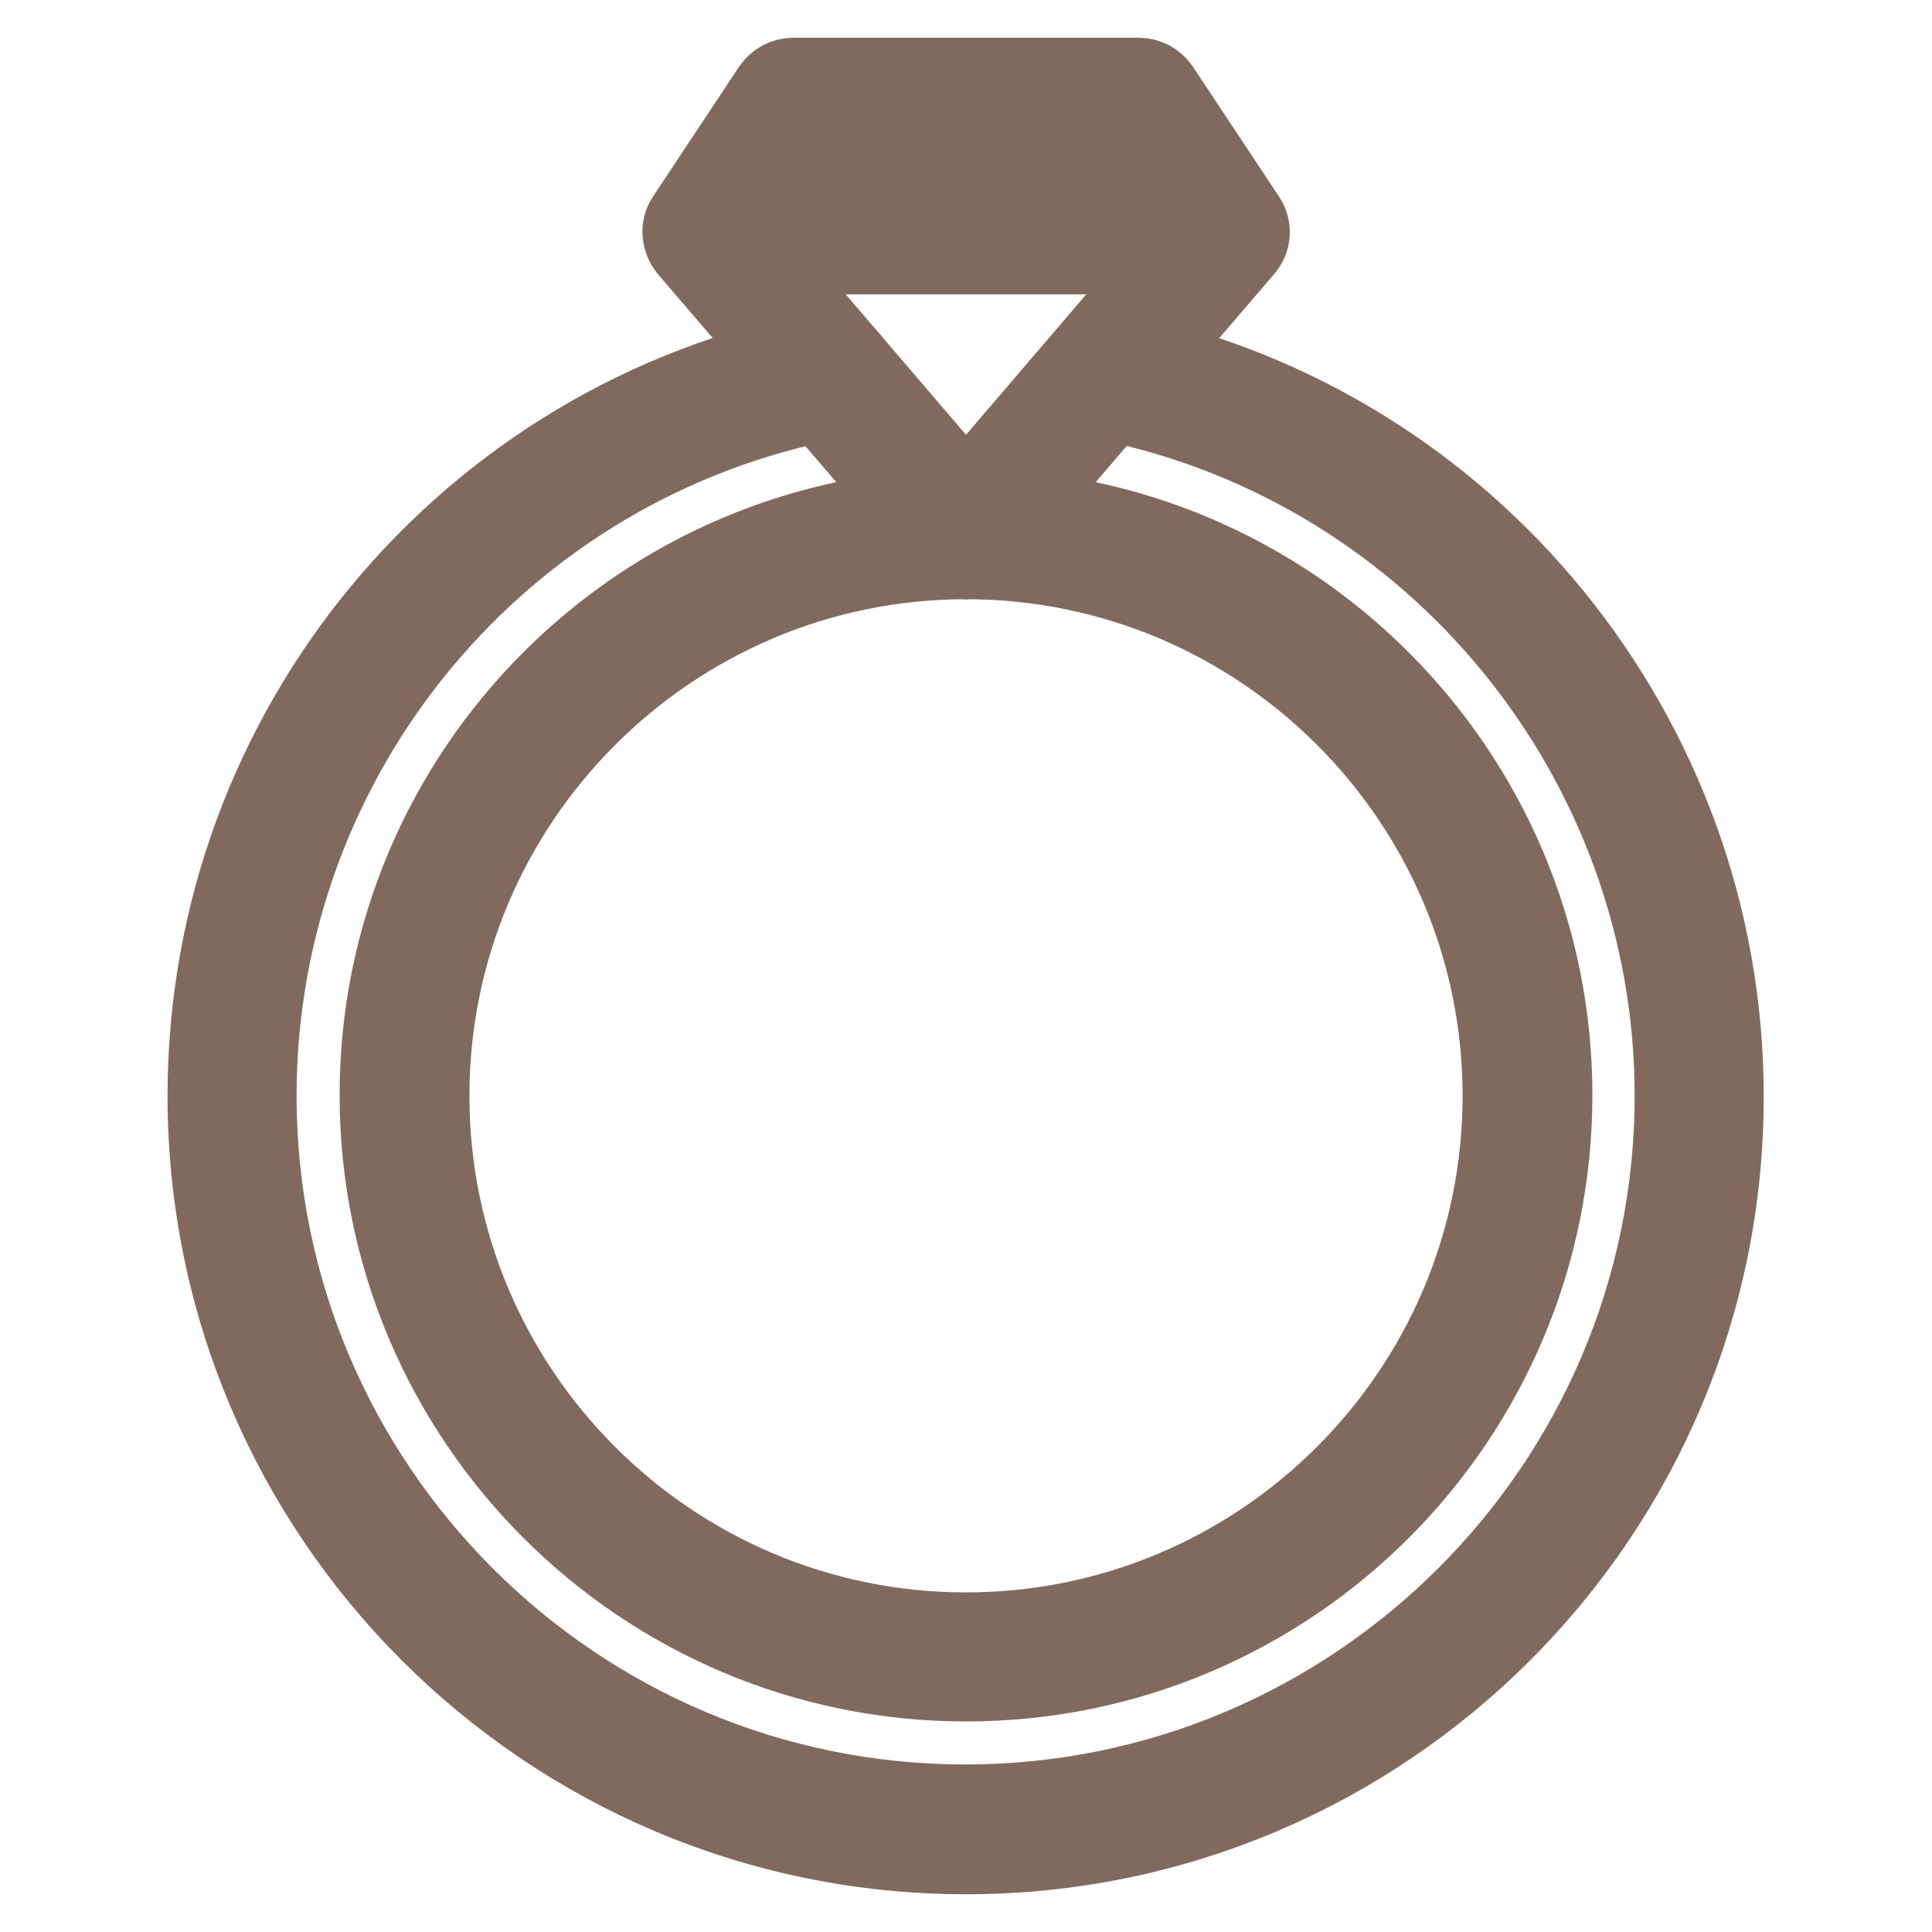
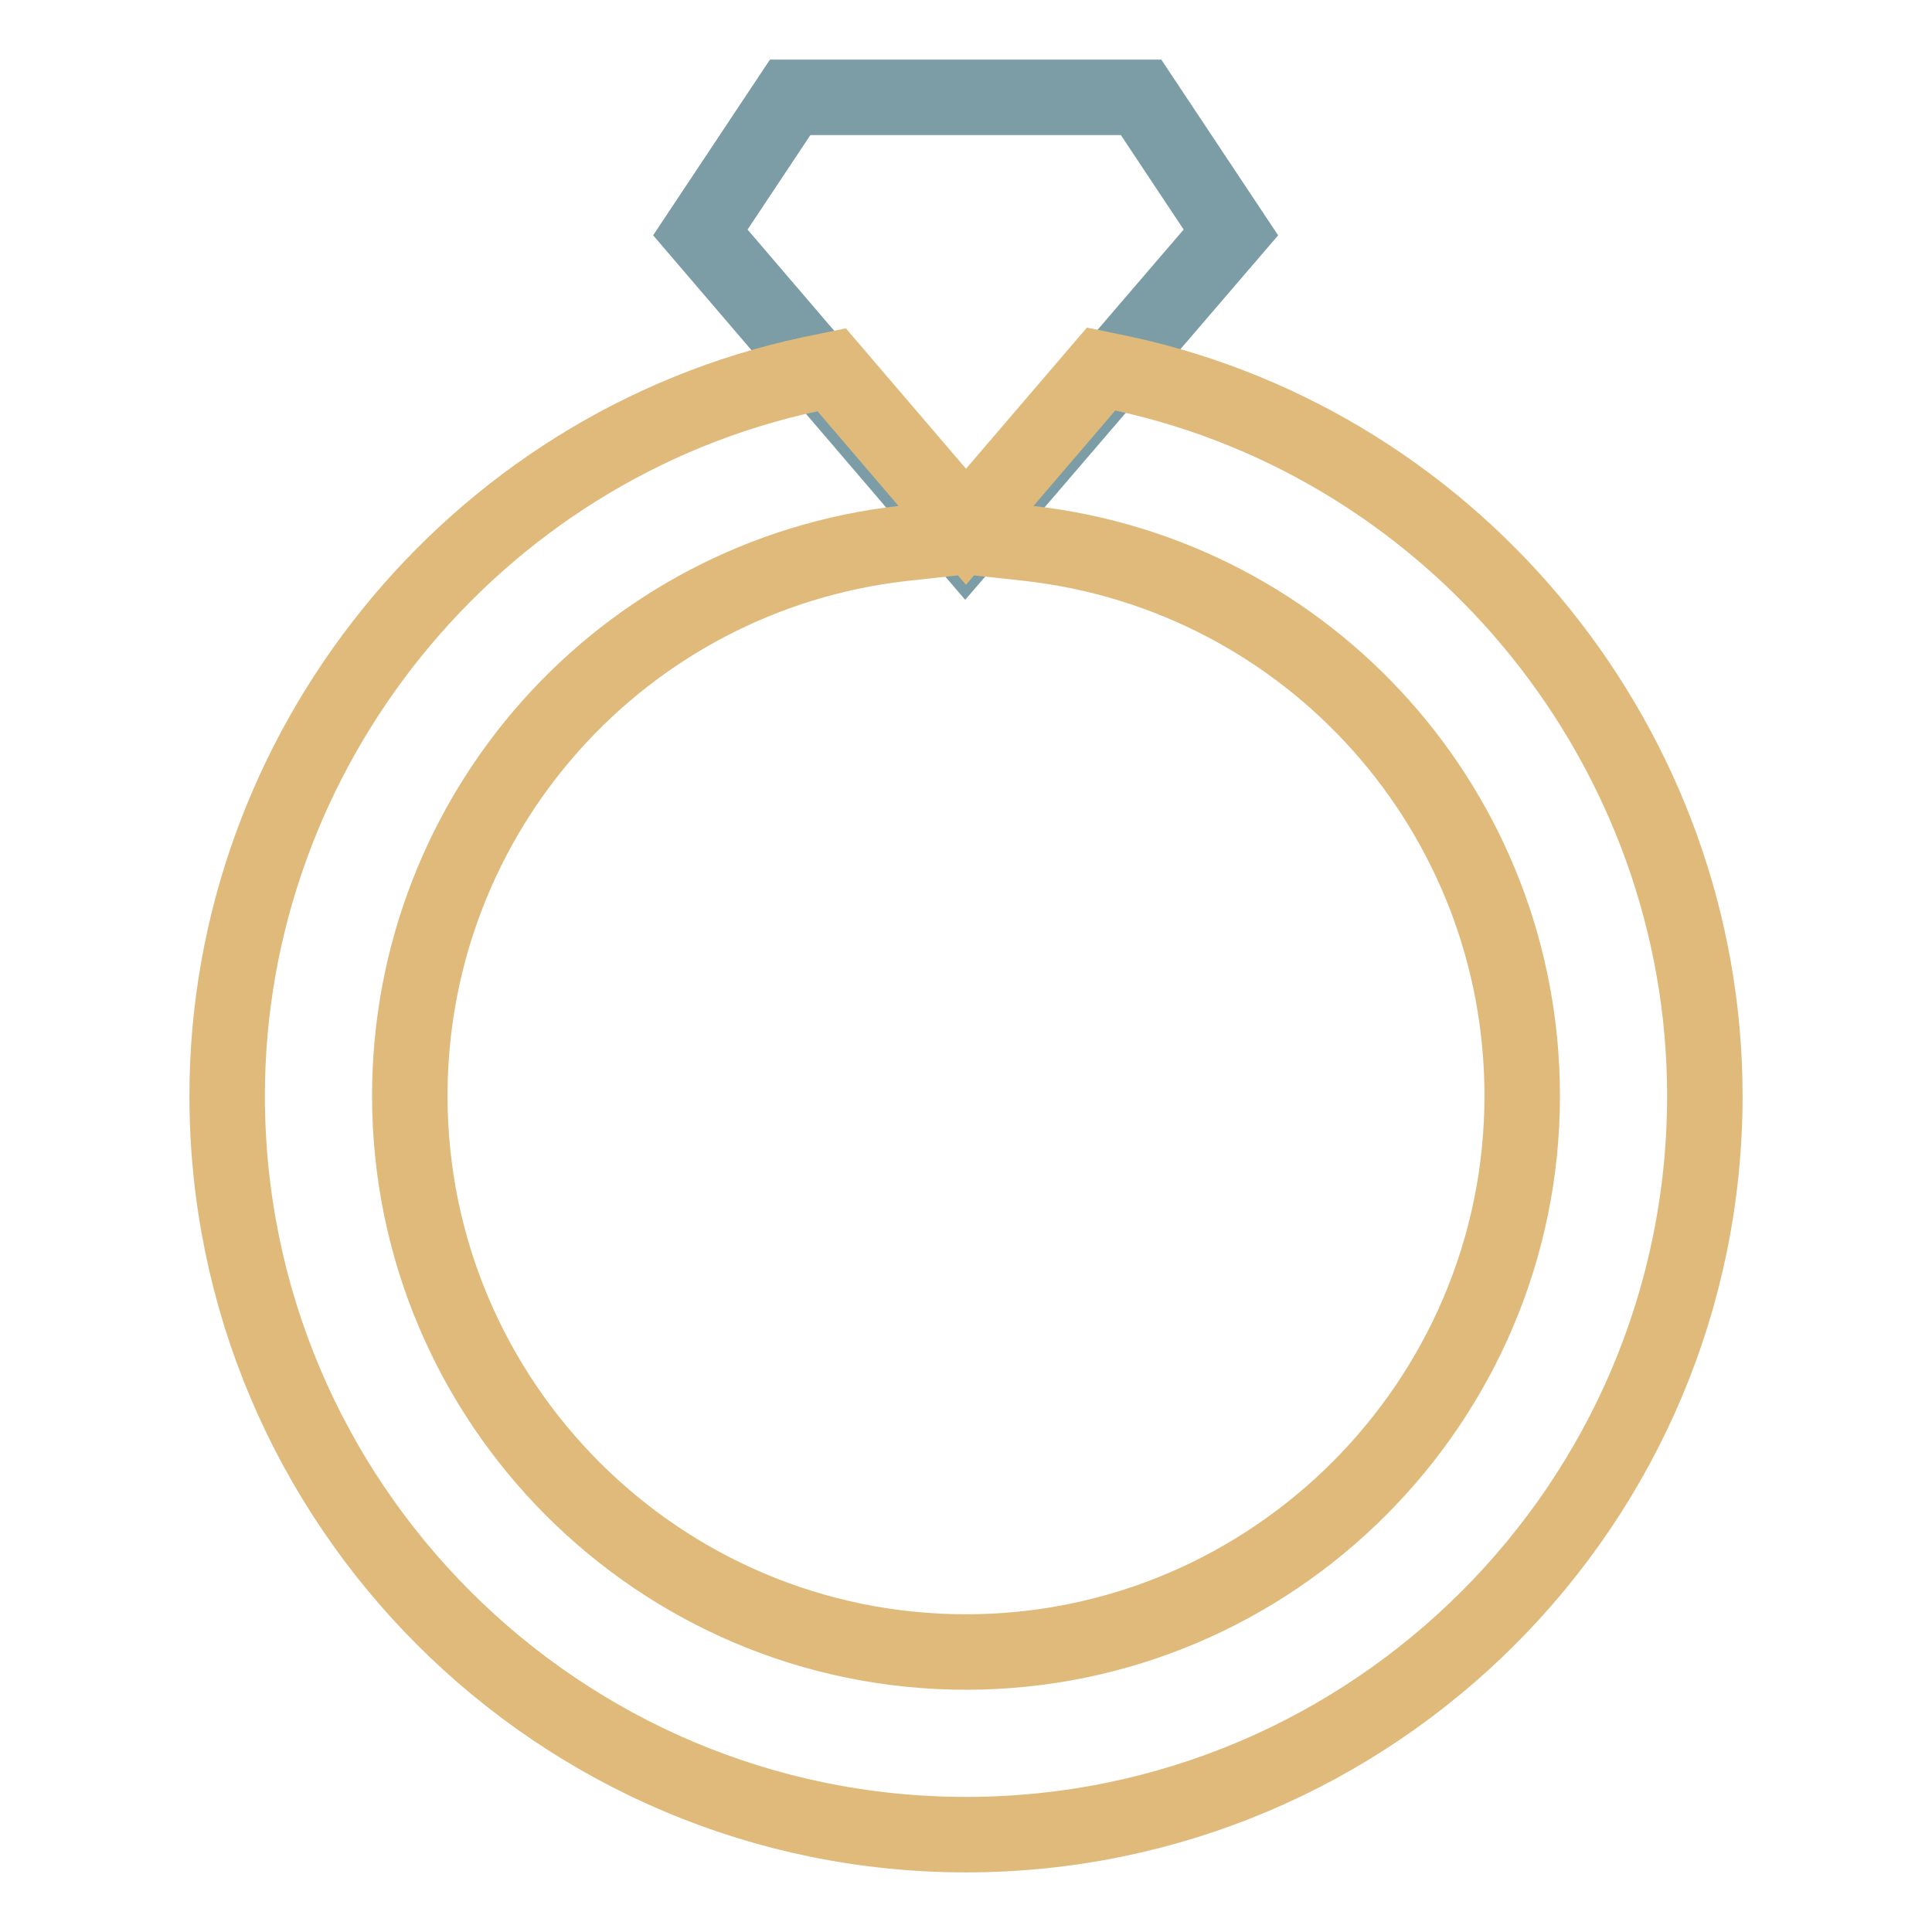
<svg xmlns="http://www.w3.org/2000/svg" version="1.1" x="0px" y="0px" viewBox="0 0 256 256" enable-background="new 0 0 256 256" xml:space="preserve">
  <g>
    <path stroke-width="10" fill-opacity="0" stroke="#7c9da5" d="M92.8,30.8l11.9-17.9h46.5l11.9,17.9l-35.2,41L92.8,30.8z" />
-     <path stroke-width="10" fill-opacity="0" stroke="#a4c2c9" d="M107.4,17.9h41.2l5.5,8.3h-52.2L107.4,17.9z" />
    <path stroke-width="10" fill-opacity="0" stroke="#dfba7a" d="M128,243.1c-54,0-97.9-43.9-97.9-97.9c0-45.8,32.5-86,77.2-95.6l2.9-0.6L128,69.8l17.9-20.9l2.9,0.6 c44.7,9.7,77.1,49.9,77.1,95.7C225.9,199.2,182,243.1,128,243.1z M119.7,72c-37.3,4.2-65.4,35.7-65.4,73.2 c0,40.6,33,73.7,73.7,73.7c40.6,0,73.7-33.1,73.7-73.7c0-37.5-28.1-69-65.4-73.2l-8.3-0.9L119.7,72L119.7,72z" />
-     <path stroke-width="10" fill-opacity="0" stroke="#816a5d" d="M128,74.4c-1,0-2-0.5-2.7-1.3l-34.3-40c-1-1.2-1.2-3-0.3-4.3l11.4-17.2c0.7-1,1.8-1.6,3-1.6h45.8 c1.2,0,2.3,0.6,3,1.6l11.4,17.2c0.9,1.3,0.8,3.1-0.3,4.3l-34.3,40C130,73.9,129,74.4,128,74.4z M98.2,30.5L128,65.3l29.8-34.8 L149,17.2H107L98.2,30.5L98.2,30.5z" />
-     <path stroke-width="10" fill-opacity="0" stroke="#816a5d" d="M128,246c-55.6,0-100.8-45.2-100.8-100.8c0-48.5,34.5-90.1,82-99.1c2-0.4,3.8,0.9,4.2,2.9 c0.4,1.9-0.9,3.8-2.9,4.2c-44.1,8.3-76.2,47-76.2,92c0,51.6,42,93.6,93.6,93.6c51.6,0,93.7-42,93.7-93.6 c0-44.3-31.4-82.9-74.8-91.8c-1.9-0.4-3.2-2.3-2.8-4.2c0.4-1.9,2.3-3.2,4.2-2.8c46.7,9.5,80.5,51.1,80.5,98.8 C228.8,200.8,183.6,246,128,246L128,246z" />
-     <path stroke-width="10" fill-opacity="0" stroke="#816a5d" d="M128,223.1c-43,0-78-35-78-78c0-43,35-78,78-78c43,0,78,35,78,78C206,188.2,171,223.1,128,223.1z M128,74.4 c-39,0-70.8,31.8-70.8,70.8c0,39,31.7,70.8,70.8,70.8c39,0,70.8-31.7,70.8-70.8C198.8,106.1,167,74.4,128,74.4L128,74.4z M159.6,34 H96.4c-2,0-3.6-1.6-3.6-3.6c0-2,1.6-3.6,3.6-3.6h63.3c2,0,3.6,1.6,3.6,3.6C163.2,32.4,161.6,34,159.6,34L159.6,34z" />
  </g>
</svg>